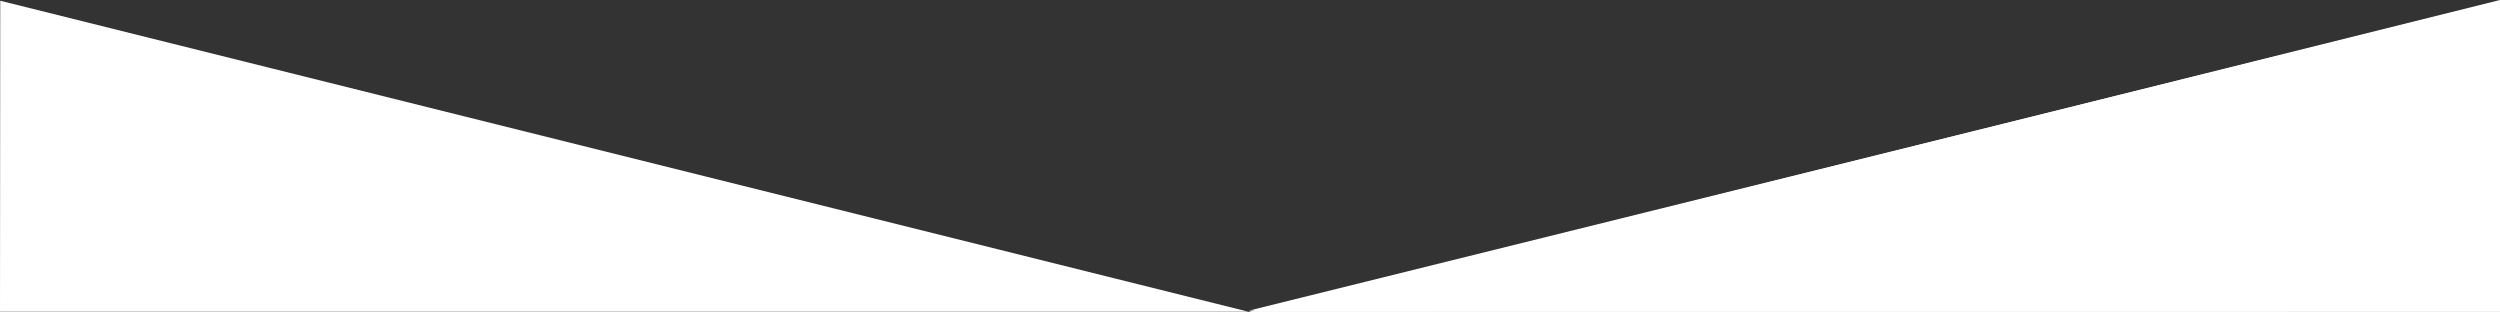
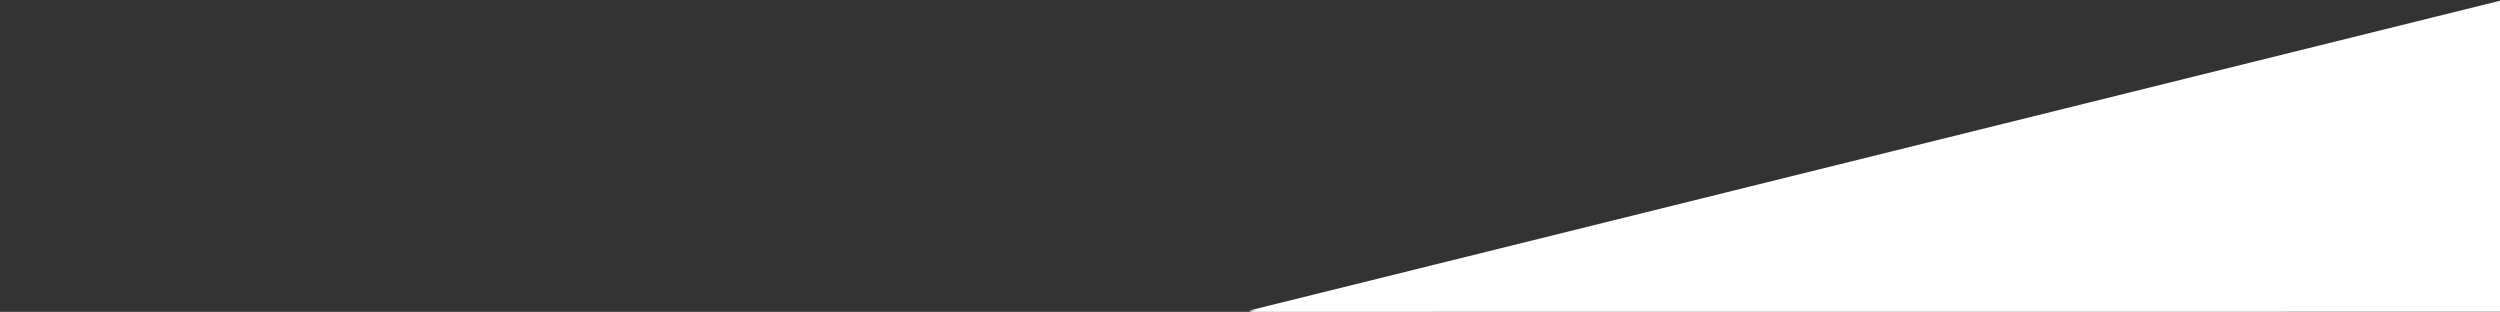
<svg xmlns="http://www.w3.org/2000/svg" id="Lag_1" data-name="Lag 1" viewBox="0 0 1279.87 159.65">
  <rect x="0" y="0" width="1279.87" height="159.65" fill="#333333" stroke="none" />
  <defs>
    <style>.cls-1{fill:#fff;}</style>
  </defs>
  <title>overlay_white_new</title>
  <g id="Lag_2" data-name="Lag 2">
    <g id="Layer_1" data-name="Layer 1">
-       <polygon class="cls-1" points="1279.87 0 639.37 159.65 0.13 0.38 0 159.6 1279.87 159.6 1279.87 0" />
      <polyline class="cls-1" points="1279.87 159.6 1279.87 1 639.37 159.65" />
      <polyline class="cls-1" points="1279.87 158.98 1279.87 0.38 639.37 159.02" />
    </g>
  </g>
</svg>